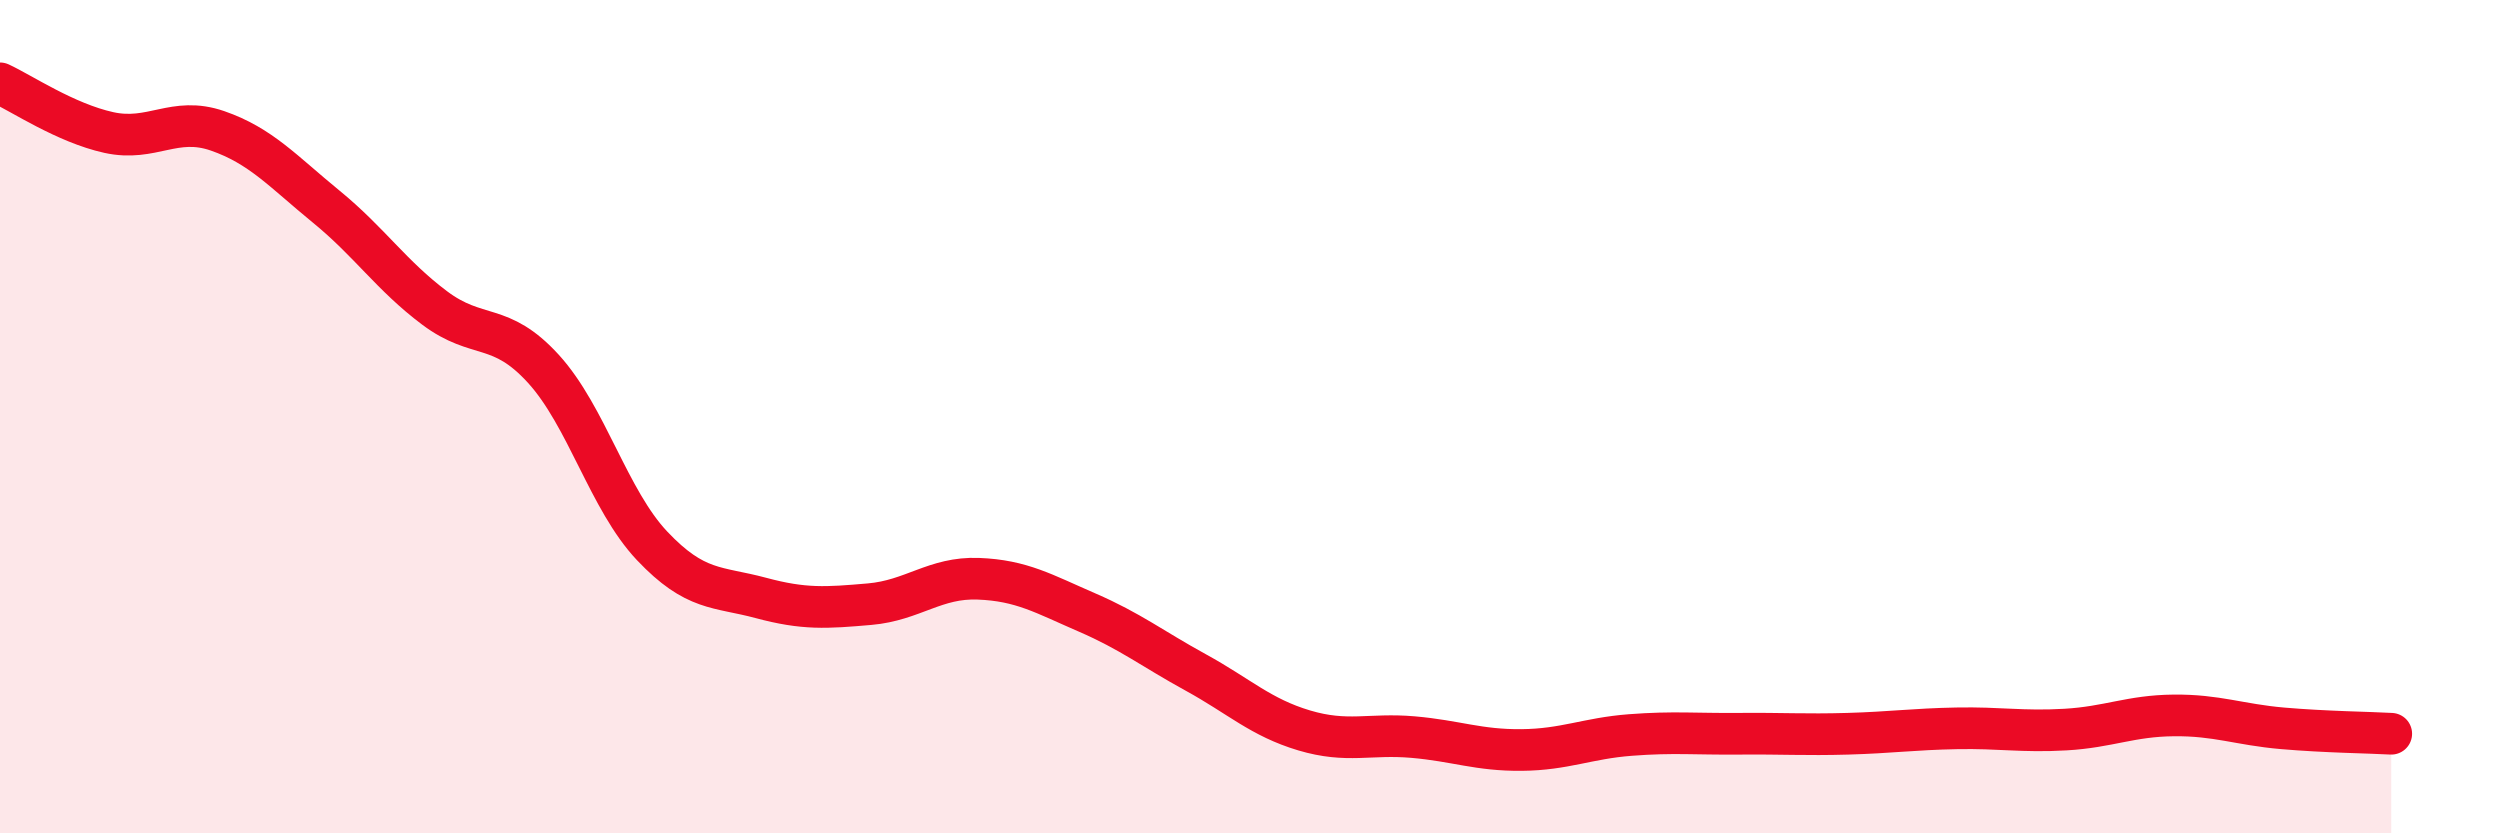
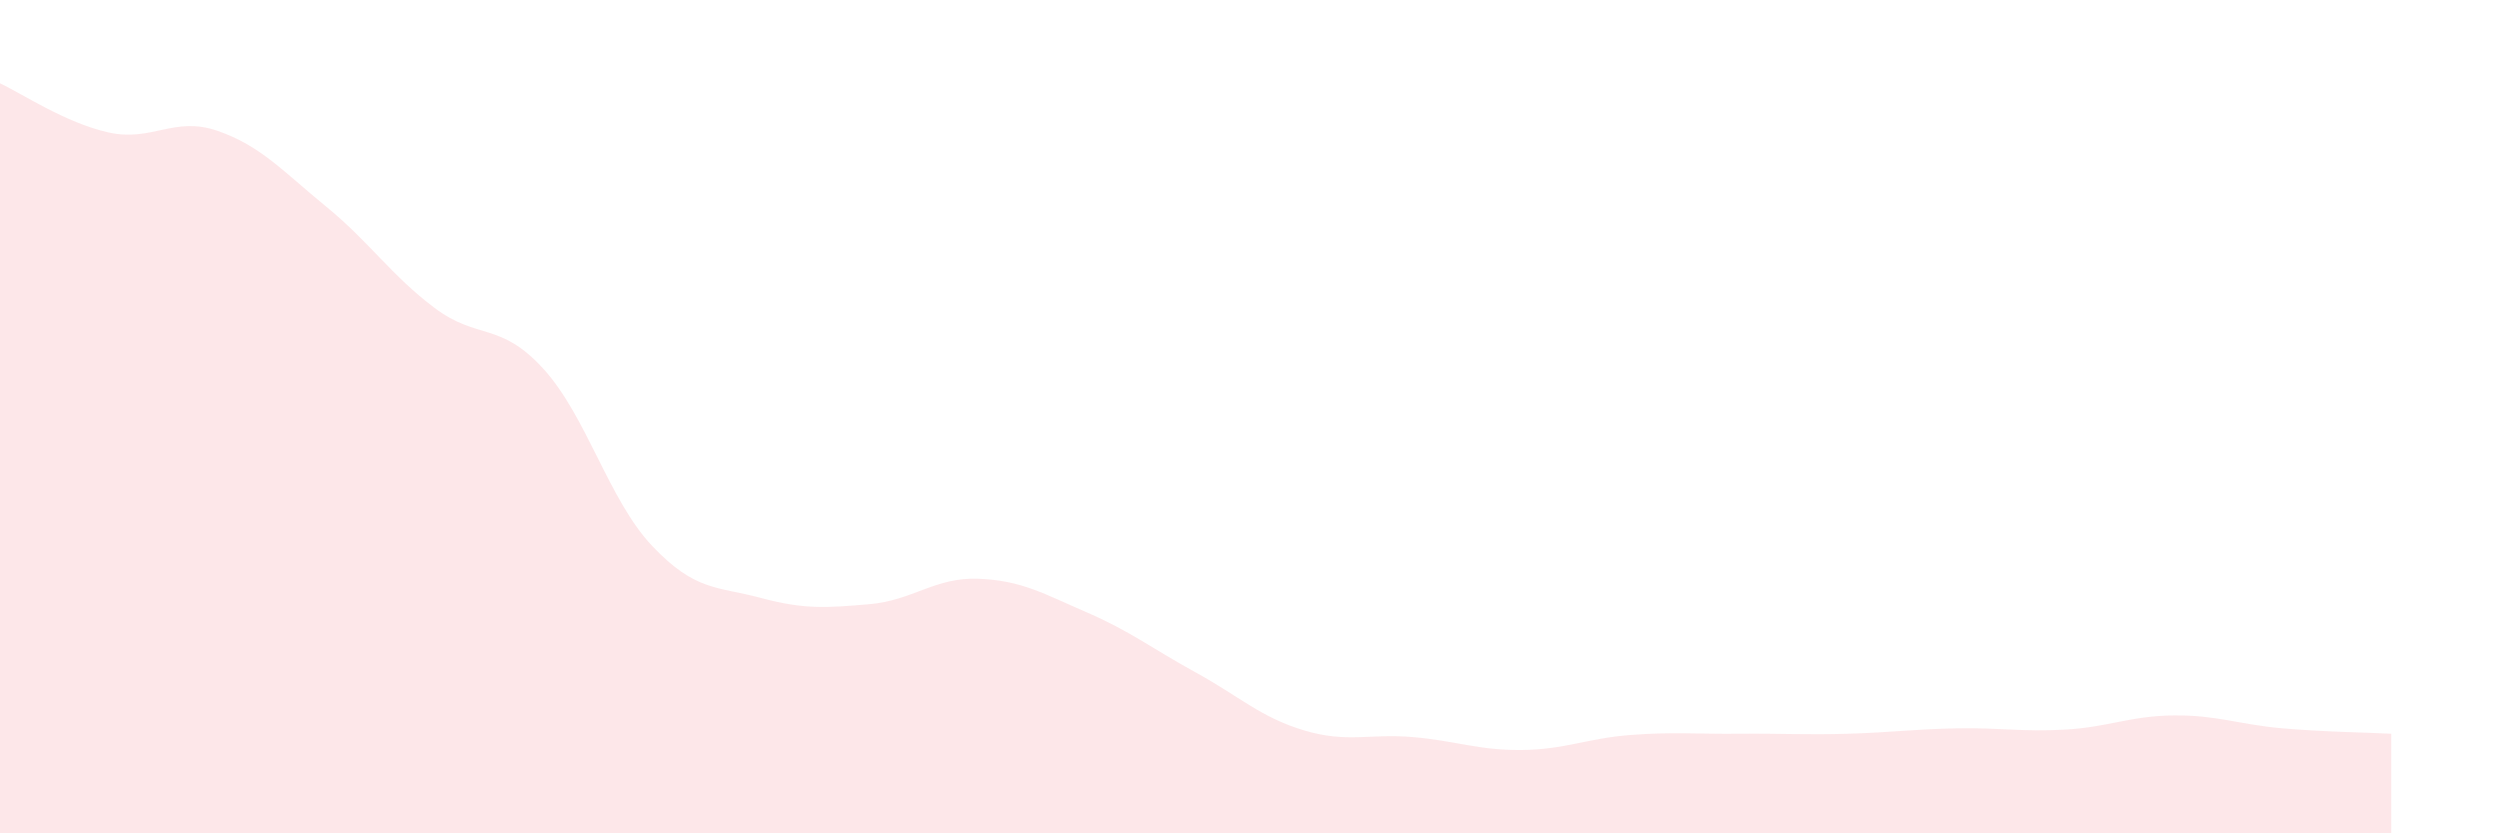
<svg xmlns="http://www.w3.org/2000/svg" width="60" height="20" viewBox="0 0 60 20">
  <path d="M 0,2 C 0.52,2.24 1.57,2.95 2.61,3.18 C 3.65,3.41 4.18,2.78 5.22,3.14 C 6.26,3.5 6.79,4.11 7.83,4.96 C 8.87,5.81 9.39,6.61 10.43,7.39 C 11.47,8.17 12,7.71 13.04,8.85 C 14.08,9.99 14.61,12 15.65,13.1 C 16.69,14.2 17.22,14.07 18.26,14.35 C 19.3,14.63 19.83,14.59 20.87,14.5 C 21.91,14.41 22.44,13.85 23.48,13.89 C 24.52,13.93 25.05,14.25 26.09,14.7 C 27.13,15.15 27.66,15.57 28.7,16.14 C 29.74,16.71 30.26,17.22 31.3,17.53 C 32.34,17.84 32.87,17.6 33.91,17.69 C 34.95,17.78 35.48,18.01 36.52,18 C 37.56,17.99 38.09,17.72 39.13,17.64 C 40.17,17.56 40.7,17.62 41.74,17.61 C 42.78,17.6 43.31,17.64 44.35,17.61 C 45.39,17.58 45.92,17.5 46.96,17.48 C 48,17.46 48.53,17.57 49.57,17.51 C 50.61,17.45 51.13,17.18 52.17,17.17 C 53.21,17.16 53.74,17.39 54.78,17.48 C 55.82,17.57 56.87,17.58 57.39,17.61L57.39 20L0 20Z" fill="#EB0A25" opacity="0.1" stroke-linecap="round" stroke-linejoin="round" />
-   <path d="M 0,2 C 0.52,2.24 1.57,2.95 2.61,3.18 C 3.65,3.41 4.18,2.78 5.22,3.14 C 6.26,3.5 6.79,4.11 7.83,4.96 C 8.87,5.81 9.39,6.61 10.43,7.39 C 11.47,8.17 12,7.71 13.04,8.85 C 14.08,9.99 14.61,12 15.65,13.1 C 16.69,14.2 17.22,14.07 18.26,14.35 C 19.3,14.63 19.83,14.59 20.87,14.5 C 21.91,14.41 22.44,13.85 23.48,13.89 C 24.52,13.93 25.05,14.25 26.09,14.7 C 27.13,15.15 27.66,15.57 28.7,16.14 C 29.74,16.71 30.26,17.22 31.3,17.53 C 32.34,17.84 32.87,17.6 33.91,17.69 C 34.95,17.78 35.48,18.01 36.52,18 C 37.56,17.99 38.09,17.72 39.13,17.64 C 40.17,17.56 40.7,17.62 41.74,17.61 C 42.78,17.6 43.31,17.64 44.35,17.61 C 45.39,17.58 45.92,17.5 46.96,17.48 C 48,17.46 48.53,17.57 49.57,17.51 C 50.61,17.45 51.13,17.18 52.17,17.17 C 53.21,17.16 53.74,17.39 54.78,17.48 C 55.82,17.57 56.87,17.58 57.39,17.61" stroke="#EB0A25" stroke-width="1" fill="none" stroke-linecap="round" stroke-linejoin="round" />
</svg>